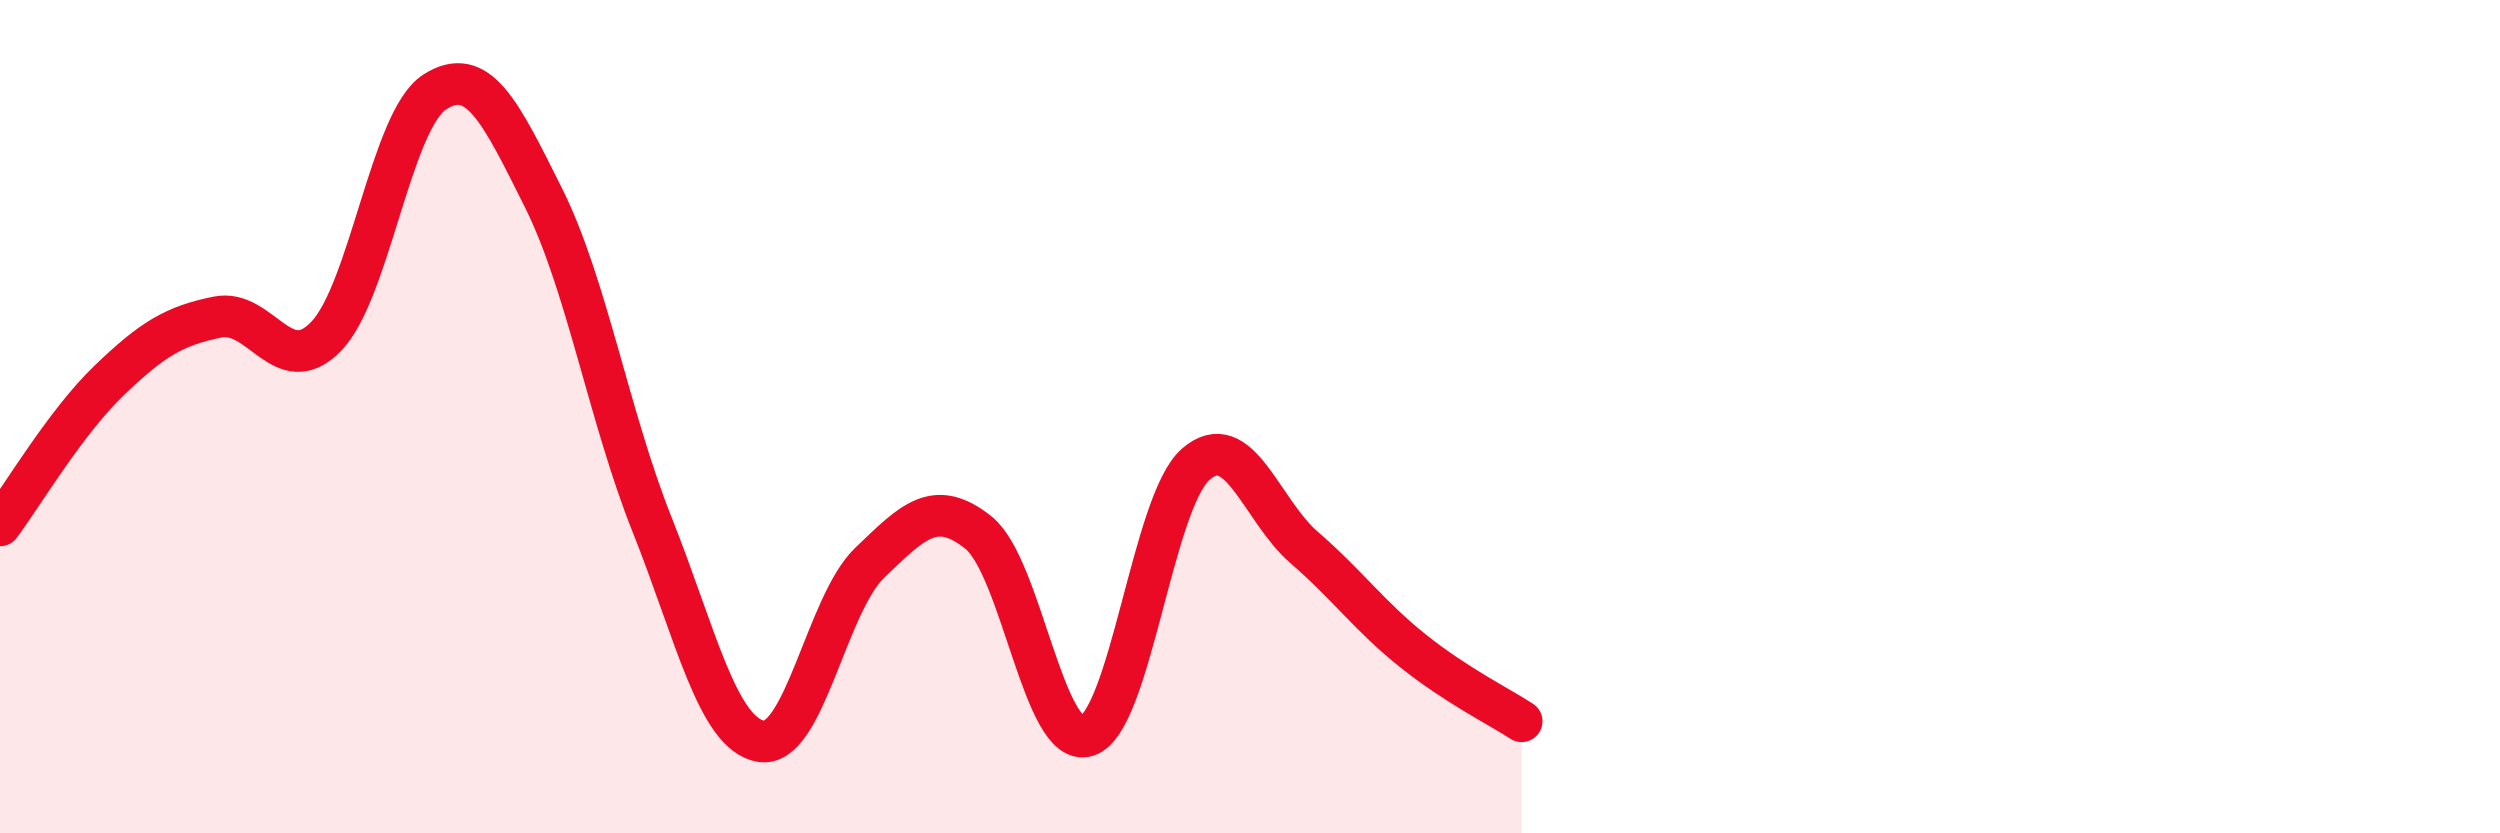
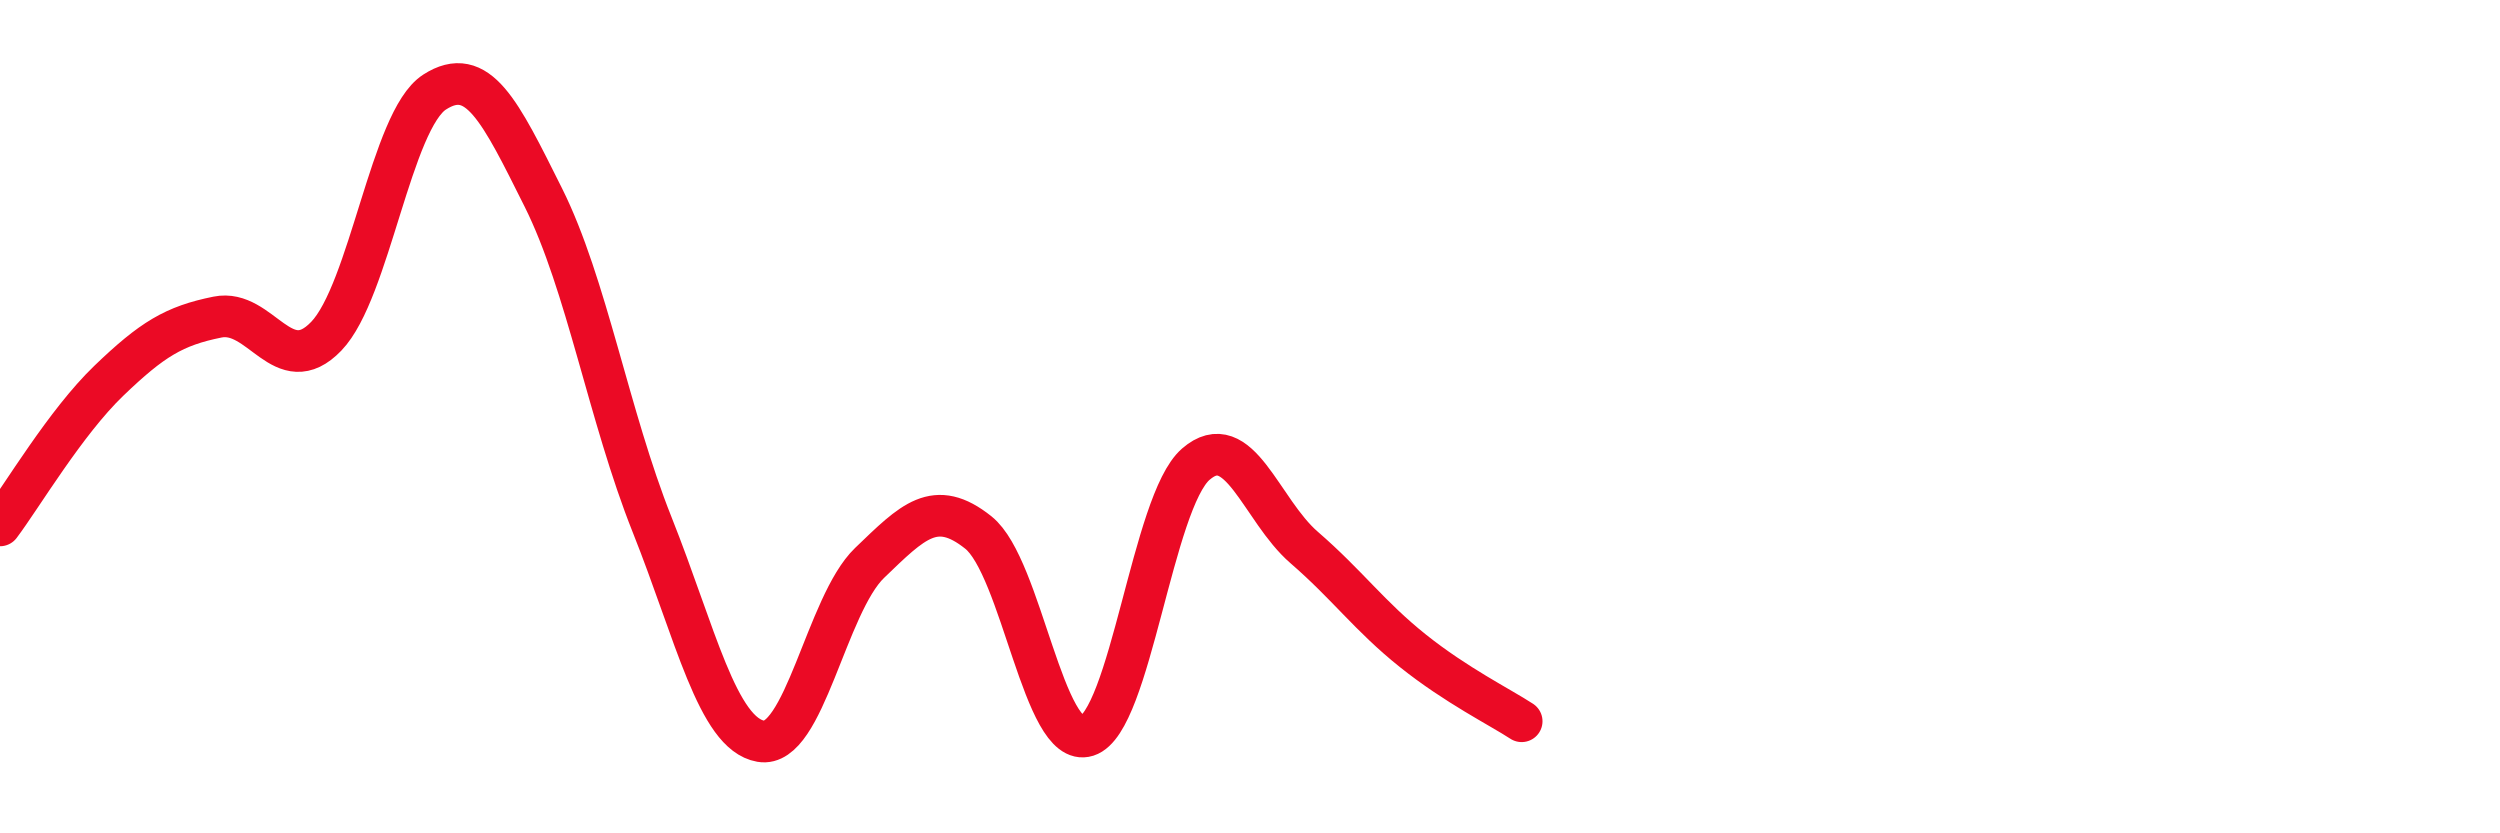
<svg xmlns="http://www.w3.org/2000/svg" width="60" height="20" viewBox="0 0 60 20">
-   <path d="M 0,12.61 C 0.52,11.92 1.57,10.14 2.61,9.14 C 3.65,8.14 4.18,7.82 5.22,7.61 C 6.26,7.4 6.79,9.15 7.83,8.07 C 8.87,6.99 9.39,2.88 10.43,2.21 C 11.47,1.54 12,2.66 13.04,4.74 C 14.08,6.82 14.61,9.98 15.65,12.59 C 16.69,15.2 17.22,17.61 18.26,17.79 C 19.3,17.97 19.83,14.51 20.87,13.51 C 21.91,12.51 22.44,11.95 23.48,12.78 C 24.52,13.61 25.05,17.99 26.09,17.66 C 27.13,17.33 27.66,12.04 28.7,11.14 C 29.74,10.24 30.26,12.24 31.3,13.14 C 32.34,14.04 32.87,14.79 33.91,15.62 C 34.95,16.45 36,16.97 36.52,17.31L36.52 20L0 20Z" fill="#EB0A25" opacity="0.1" stroke-linecap="round" stroke-linejoin="round" />
  <path d="M 0,12.61 C 0.52,11.92 1.57,10.14 2.61,9.14 C 3.65,8.14 4.18,7.82 5.22,7.61 C 6.26,7.4 6.79,9.15 7.83,8.07 C 8.87,6.99 9.39,2.88 10.43,2.21 C 11.47,1.54 12,2.66 13.04,4.74 C 14.08,6.82 14.61,9.98 15.65,12.59 C 16.69,15.2 17.22,17.61 18.26,17.79 C 19.3,17.97 19.83,14.51 20.87,13.51 C 21.91,12.51 22.44,11.95 23.48,12.78 C 24.52,13.61 25.05,17.99 26.09,17.66 C 27.13,17.33 27.66,12.04 28.7,11.14 C 29.74,10.24 30.26,12.24 31.3,13.14 C 32.34,14.04 32.87,14.79 33.91,15.62 C 34.95,16.45 36,16.97 36.52,17.31" stroke="#EB0A25" stroke-width="1" fill="none" stroke-linecap="round" stroke-linejoin="round" />
</svg>